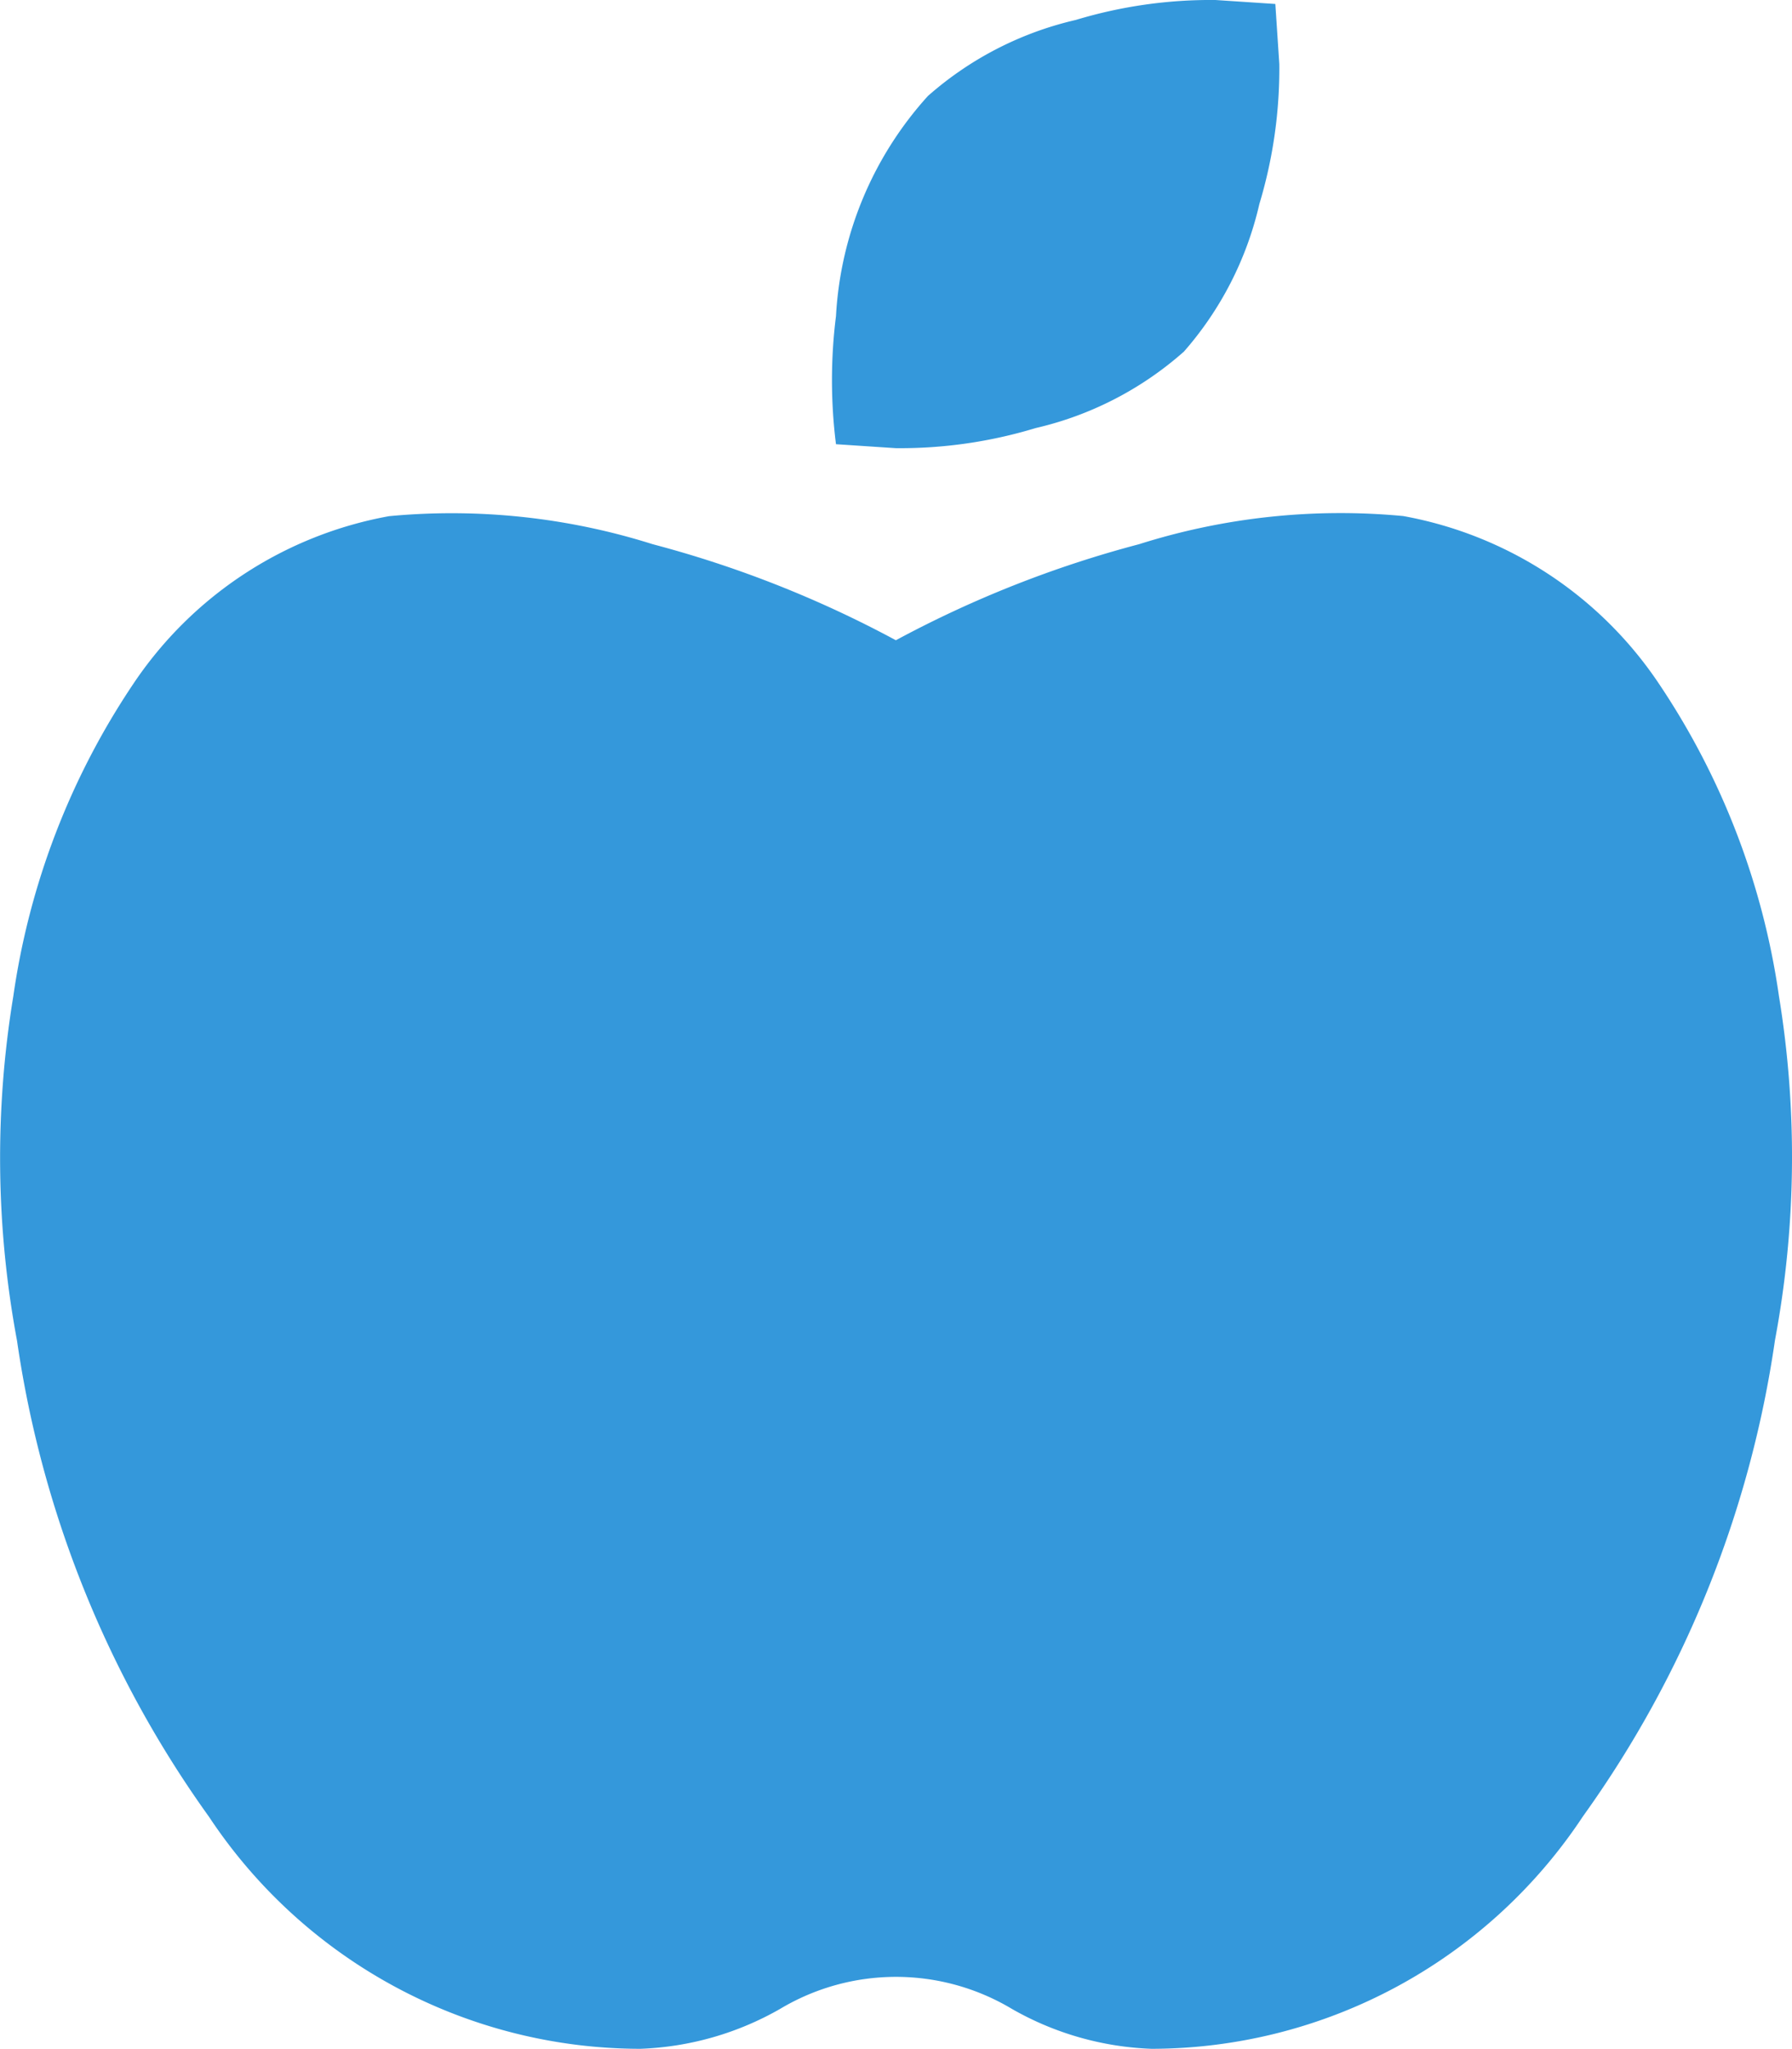
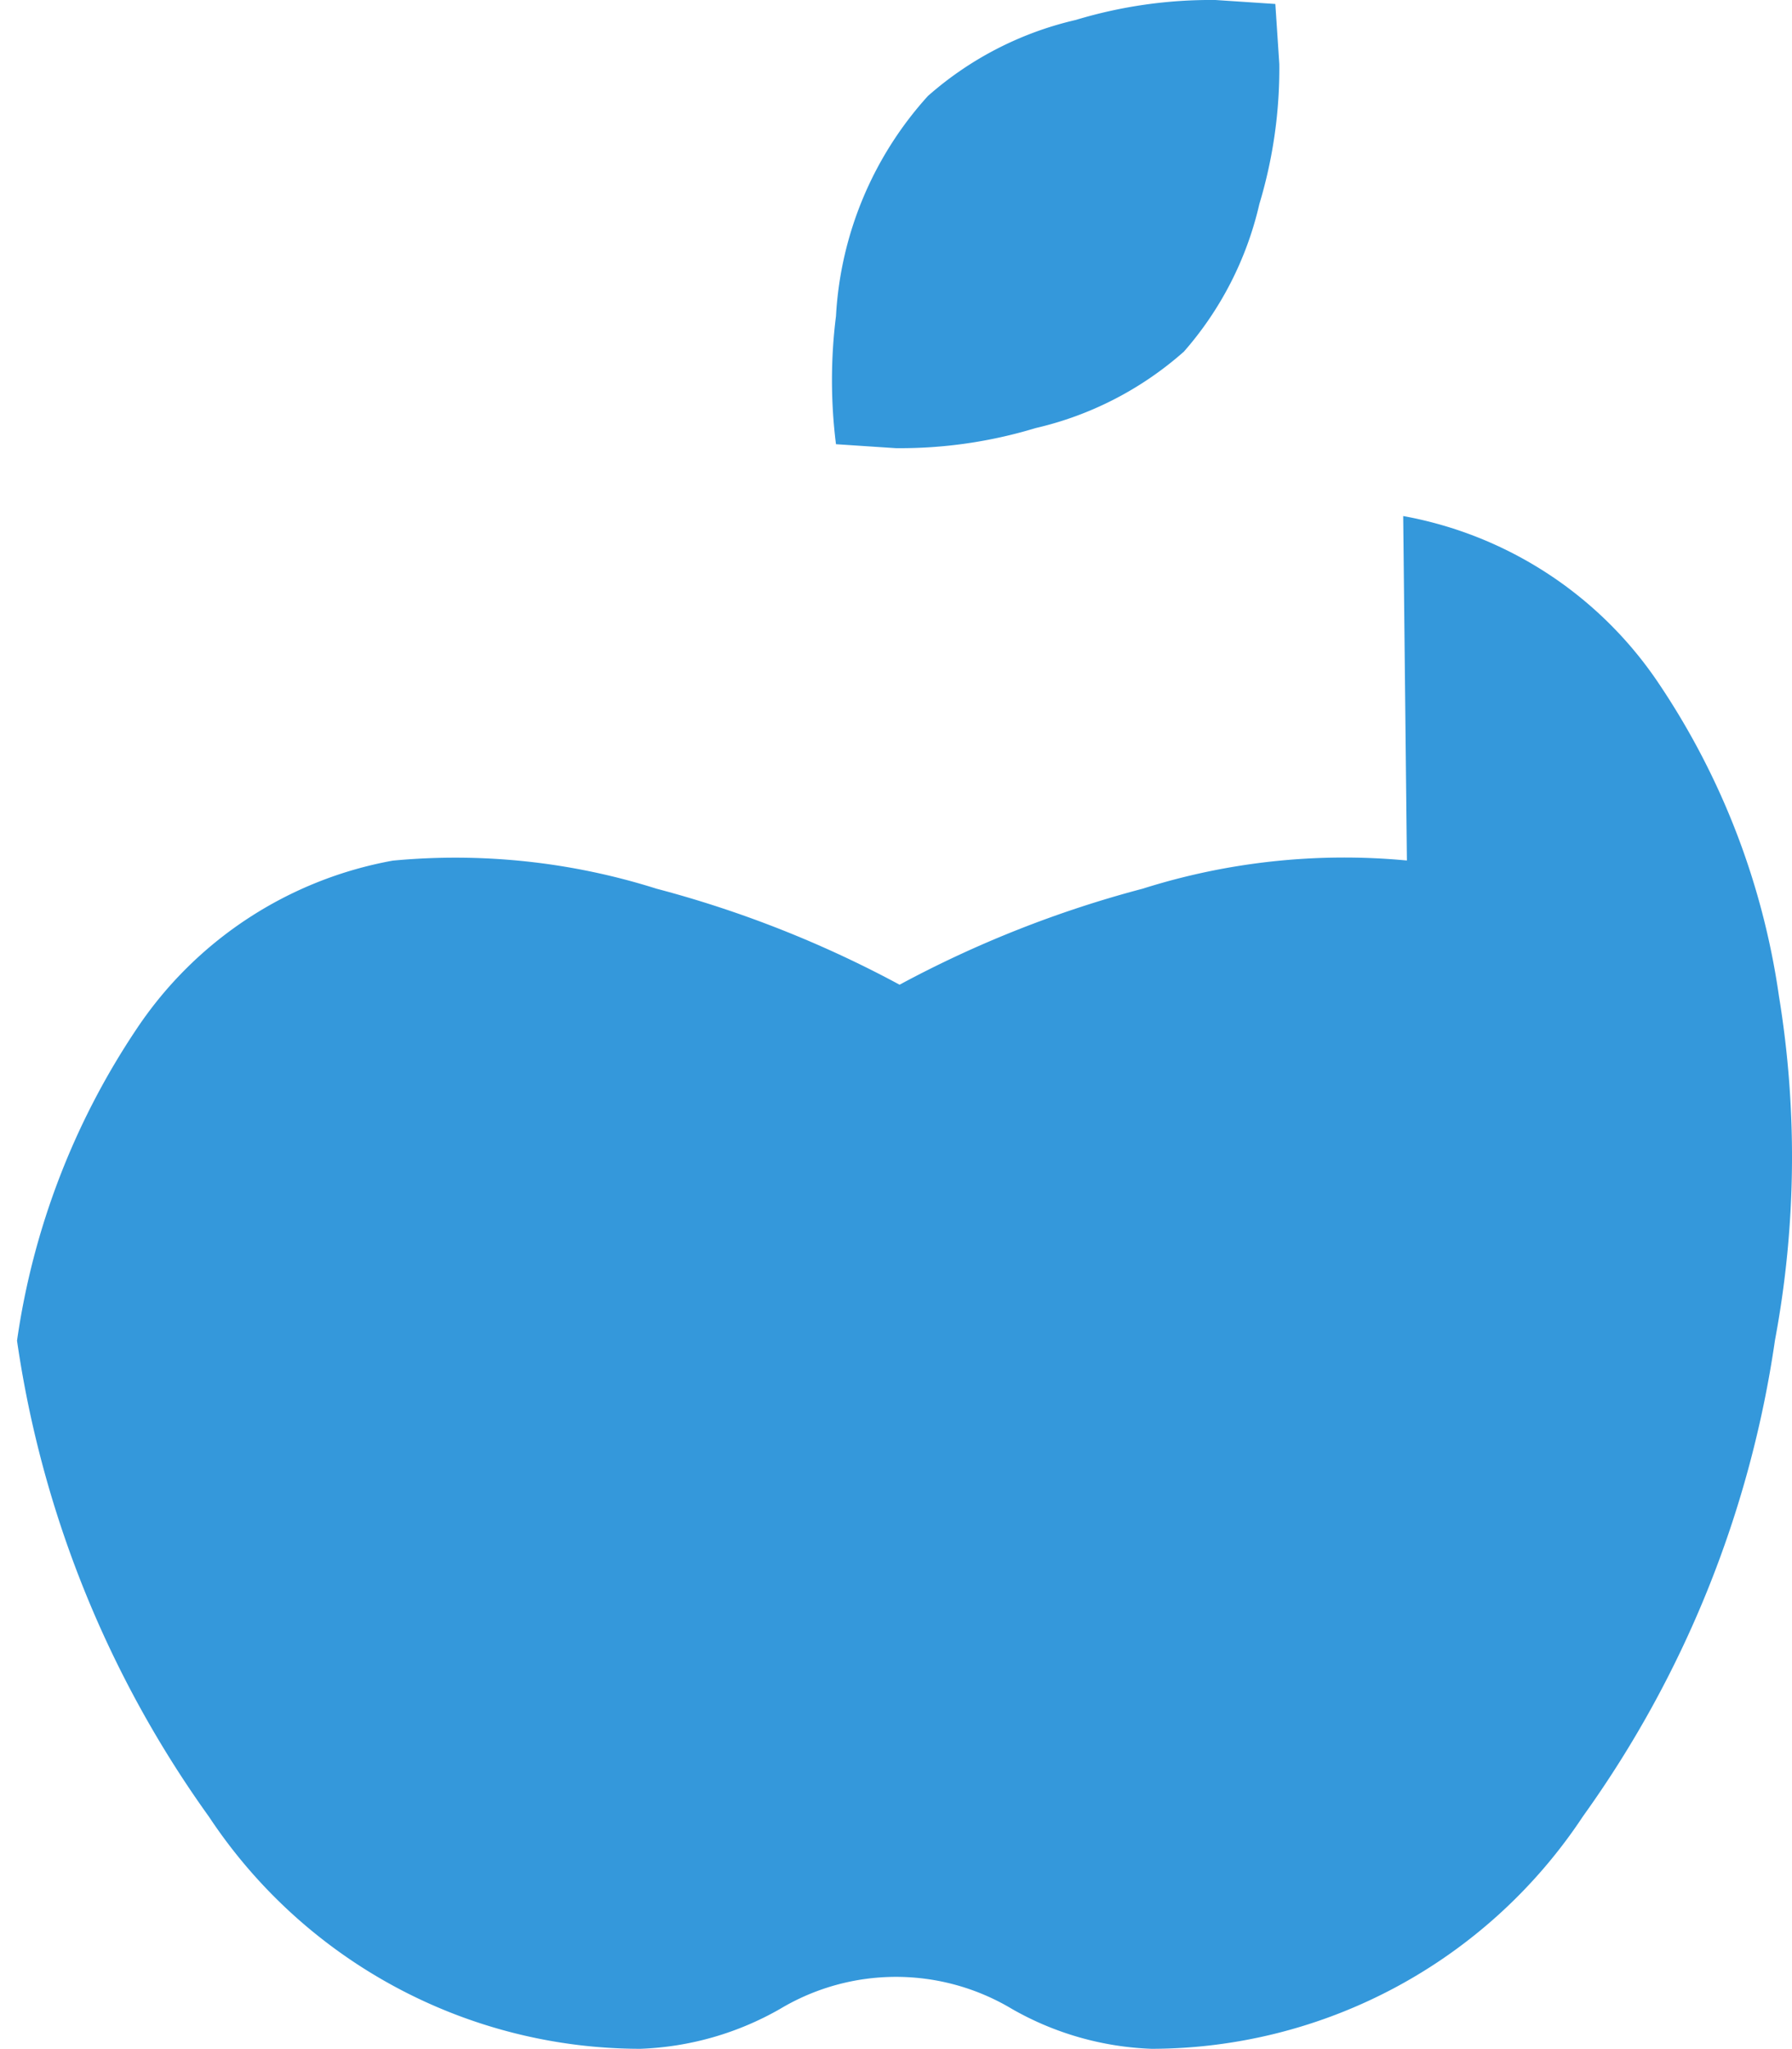
<svg xmlns="http://www.w3.org/2000/svg" width="14.002" height="16" viewBox="0 0 14.002 16">
-   <path id="solid_apple-alt" data-name="solid apple-alt" d="M10.949,4.03a3.061,3.061,0,0,1,2,1.312,5.856,5.856,0,0,1,.936,2.437,7.77,7.77,0,0,1-.031,2.687,8.443,8.443,0,0,1-1.5,3.718A4.047,4.047,0,0,1,8.983,16a2.369,2.369,0,0,1-1.092-.312,1.764,1.764,0,0,0-1.81,0A2.369,2.369,0,0,1,4.988,16a4.047,4.047,0,0,1-3.37-1.812,8.443,8.443,0,0,1-1.5-3.718A7.77,7.77,0,0,1,.089,7.78a5.856,5.856,0,0,1,.936-2.437,3.061,3.061,0,0,1,2-1.312,5.213,5.213,0,0,1,2.06.219,8.651,8.651,0,0,1,1.9.75,8.651,8.651,0,0,1,1.9-.75,5.217,5.217,0,0,1,2.064-.22ZM9.232,2.749a2.642,2.642,0,0,1-1.155.594A3.646,3.646,0,0,1,6.985,3.5l-.468-.031a4.009,4.009,0,0,1,0-1A2.787,2.787,0,0,1,7.235.75,2.642,2.642,0,0,1,8.39.156,3.646,3.646,0,0,1,9.482,0L9.95.031,9.981.5a3.664,3.664,0,0,1-.156,1.094A2.641,2.641,0,0,1,9.232,2.75Z" transform="translate(0.015)" fill="#3498db" />
+   <path id="solid_apple-alt" data-name="solid apple-alt" d="M10.949,4.03a3.061,3.061,0,0,1,2,1.312,5.856,5.856,0,0,1,.936,2.437,7.77,7.77,0,0,1-.031,2.687,8.443,8.443,0,0,1-1.5,3.718A4.047,4.047,0,0,1,8.983,16a2.369,2.369,0,0,1-1.092-.312,1.764,1.764,0,0,0-1.81,0A2.369,2.369,0,0,1,4.988,16a4.047,4.047,0,0,1-3.37-1.812,8.443,8.443,0,0,1-1.5-3.718a5.856,5.856,0,0,1,.936-2.437,3.061,3.061,0,0,1,2-1.312,5.213,5.213,0,0,1,2.06.219,8.651,8.651,0,0,1,1.9.75,8.651,8.651,0,0,1,1.9-.75,5.217,5.217,0,0,1,2.064-.22ZM9.232,2.749a2.642,2.642,0,0,1-1.155.594A3.646,3.646,0,0,1,6.985,3.5l-.468-.031a4.009,4.009,0,0,1,0-1A2.787,2.787,0,0,1,7.235.75,2.642,2.642,0,0,1,8.39.156,3.646,3.646,0,0,1,9.482,0L9.95.031,9.981.5a3.664,3.664,0,0,1-.156,1.094A2.641,2.641,0,0,1,9.232,2.75Z" transform="translate(0.015)" fill="#3498db" />
</svg>